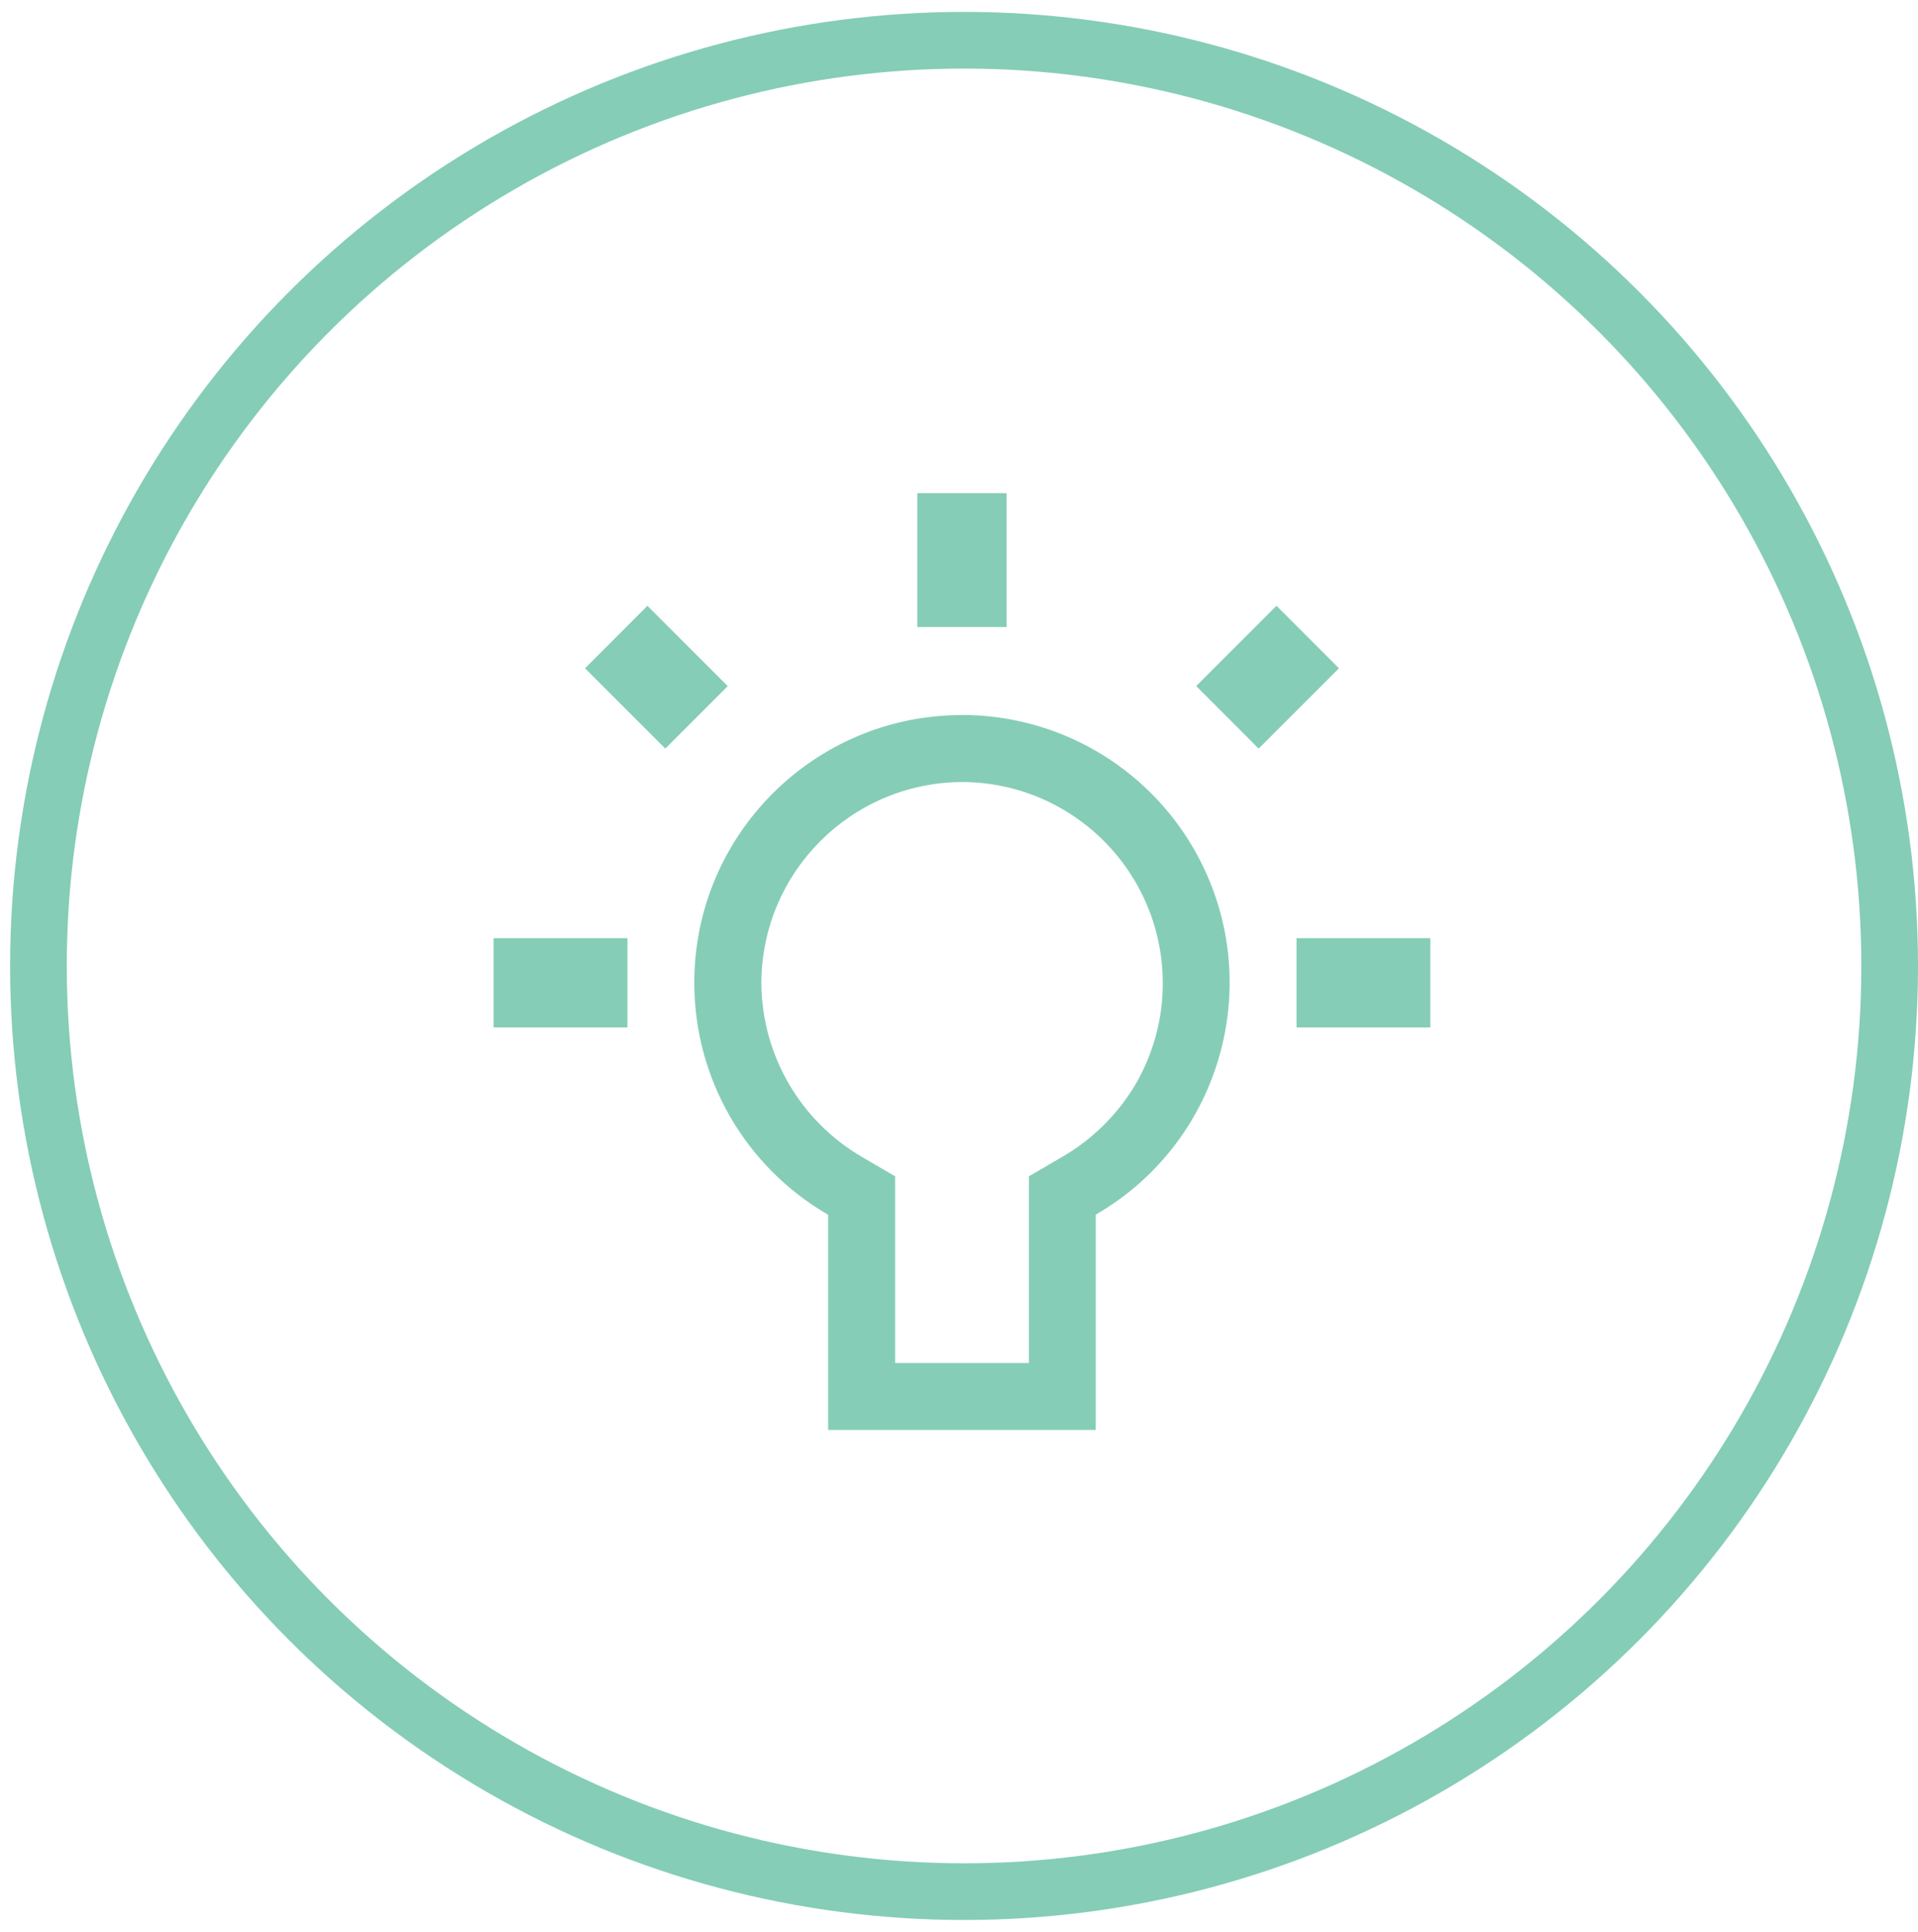
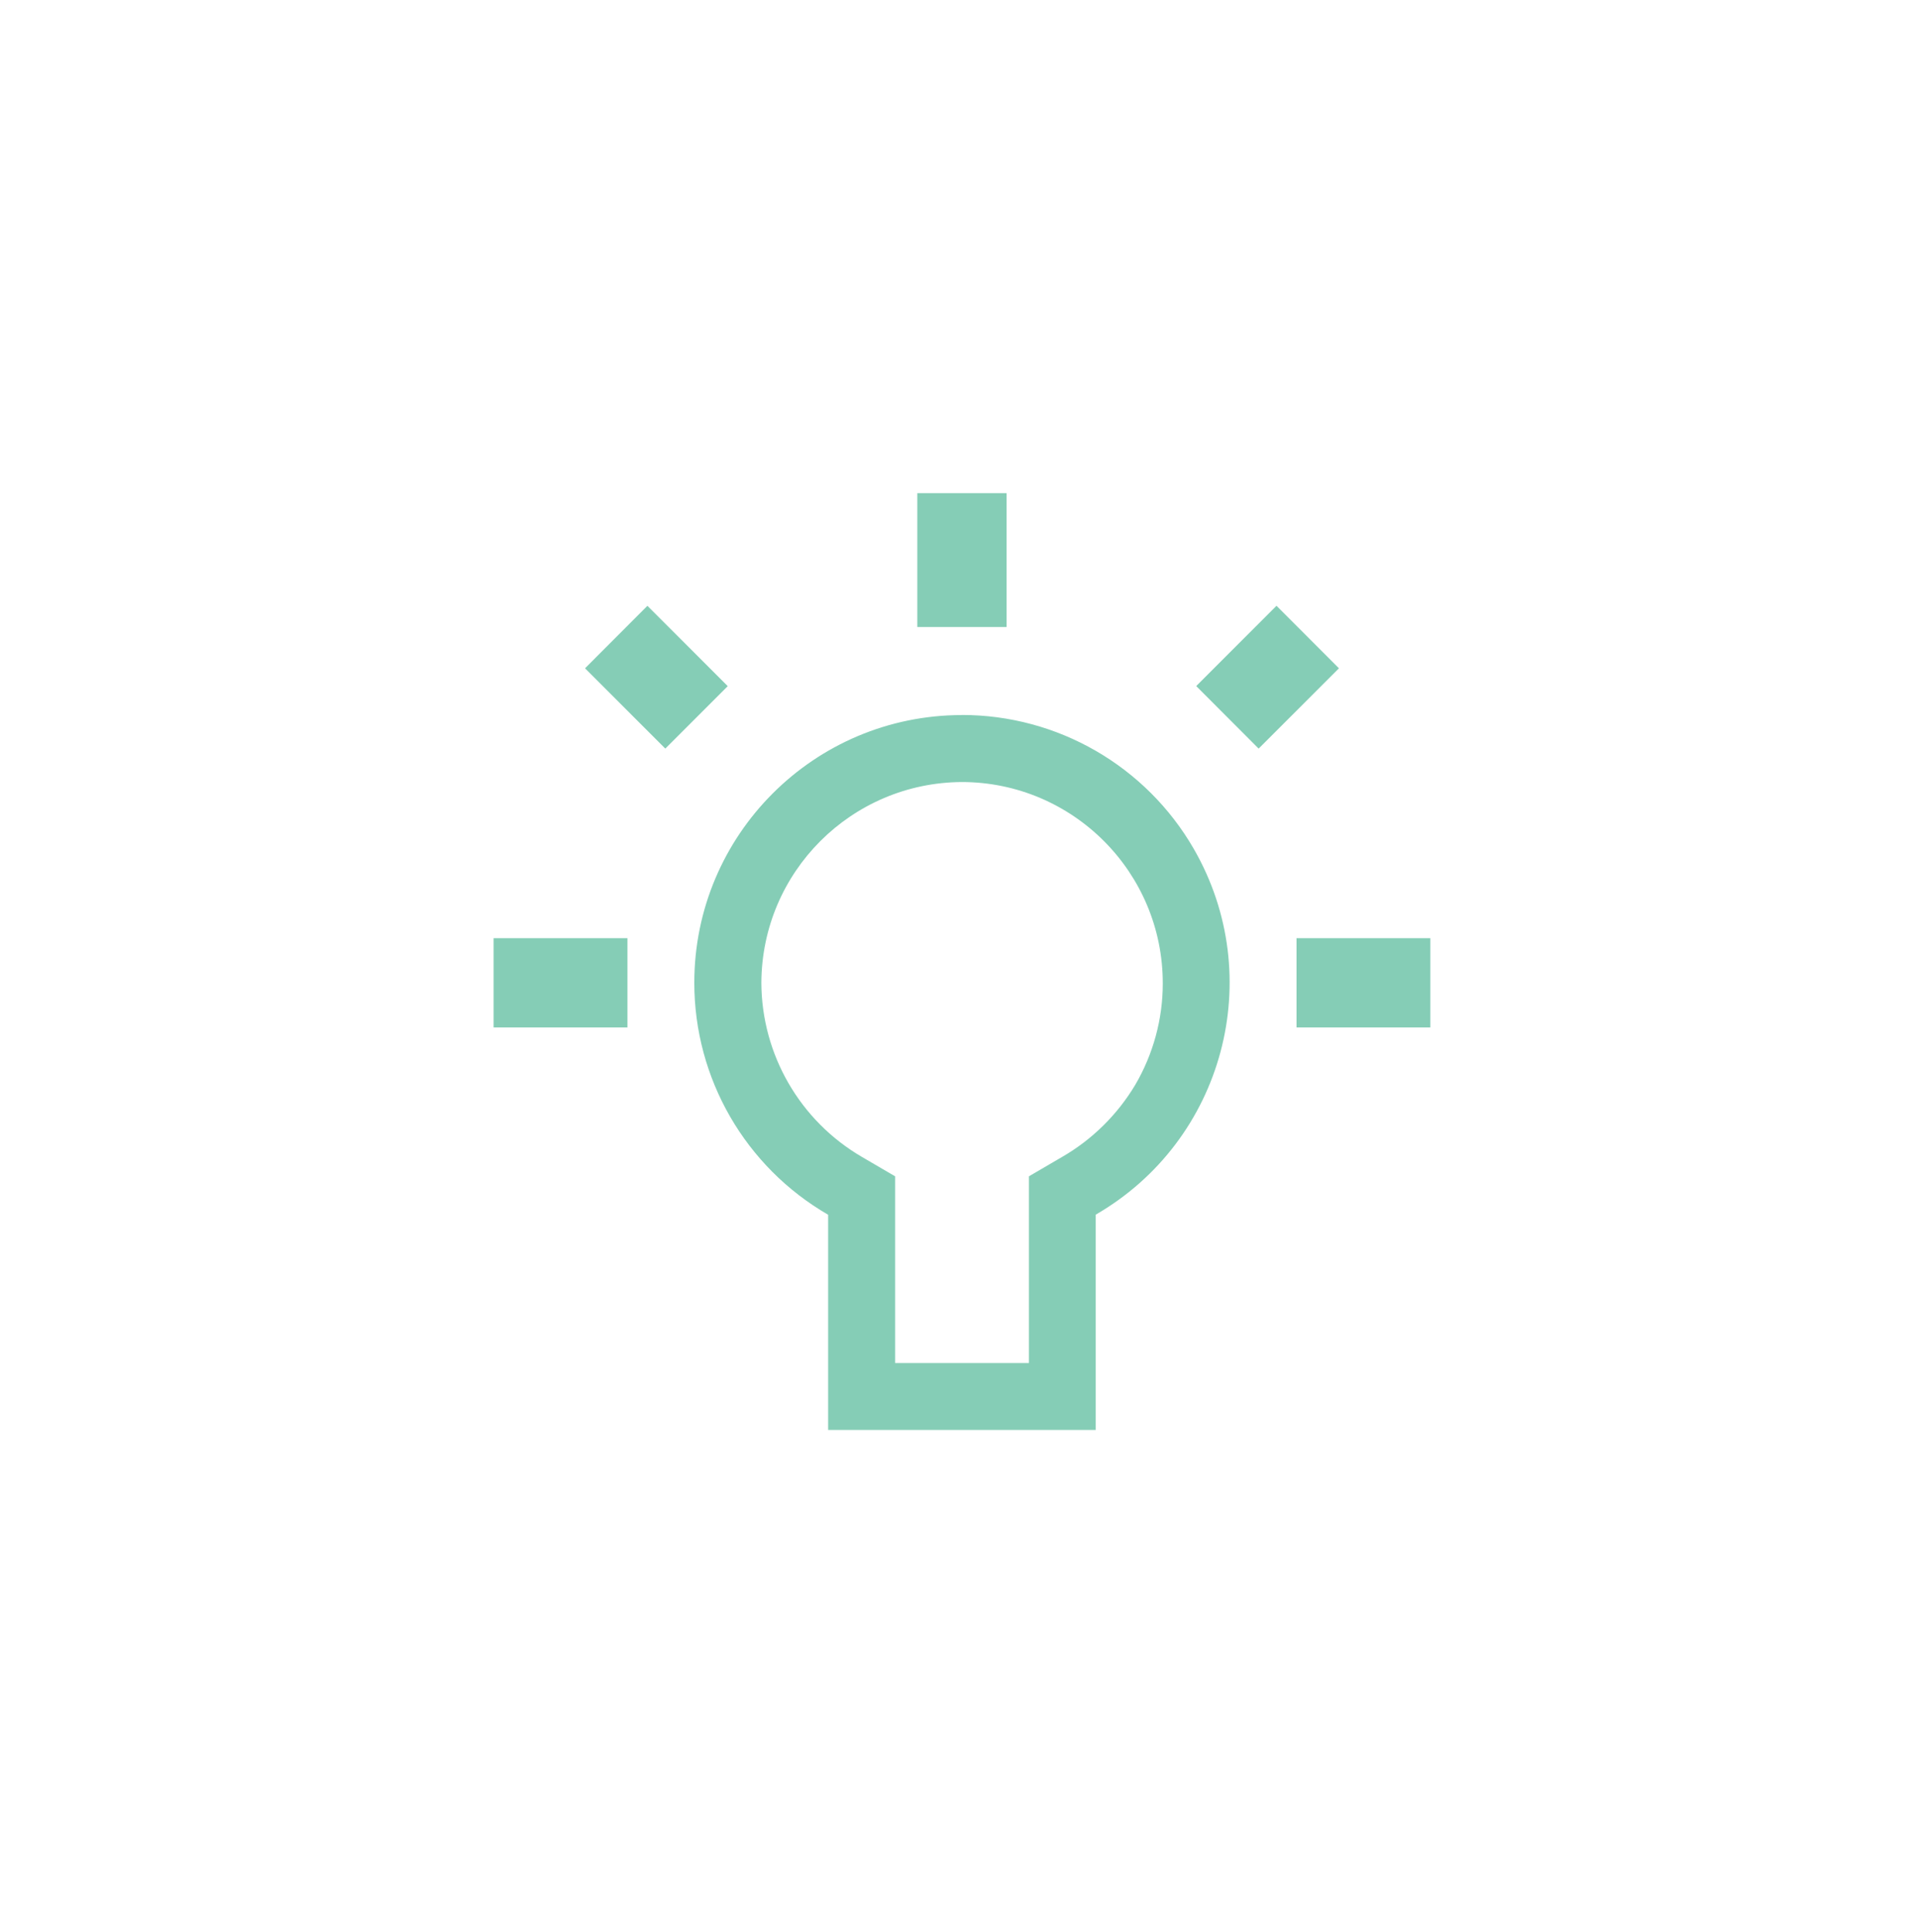
<svg xmlns="http://www.w3.org/2000/svg" id="Layer_1" viewBox="0 0 203.07 204.51">
  <defs>
    <style>.cls-1,.cls-2{fill:none;}.cls-2{stroke:#85cdb6;stroke-width:6px;}.cls-3{fill:#85cdb6;}</style>
  </defs>
  <g id="Group_56">
    <g id="Ellipse_12">
-       <circle class="cls-1" cx="102.07" cy="102.26" r="101" />
-       <circle class="cls-2" cx="102.07" cy="102.26" r="98" />
-     </g>
+       </g>
    <g id="android-bulb">
      <path id="Path_113" class="cls-3" d="M101.85,82.79c11.76.02,21.28,9.58,21.26,21.34,0,3.76-1.01,7.46-2.91,10.71-1.89,3.16-4.56,5.8-7.75,7.64l-3.51,2.05v19.77h-14.17v-19.77l-3.51-2.05c-6.57-3.83-10.62-10.84-10.65-18.44.05-11.72,9.53-21.2,21.25-21.25M106.57,52.21h-9.45v14.17h9.45v-14.17ZM135.15,64.13l-8.5,8.5,6.61,6.62,8.5-8.5-6.61-6.62ZM68.55,64.13l-6.61,6.62,8.5,8.5,6.61-6.61-8.5-8.5ZM101.85,75.7c-15.66,0-28.35,12.7-28.34,28.35,0,10.13,5.4,19.48,14.17,24.55v22.78h28.33v-22.79c13.56-7.83,18.2-25.17,10.38-38.73-5.06-8.77-14.42-14.17-24.55-14.17h0ZM151.44,99.32h-14.17v9.45h14.17v-9.45ZM66.43,99.32h-14.17v9.45h14.17v-9.45Z" />
    </g>
  </g>
</svg>